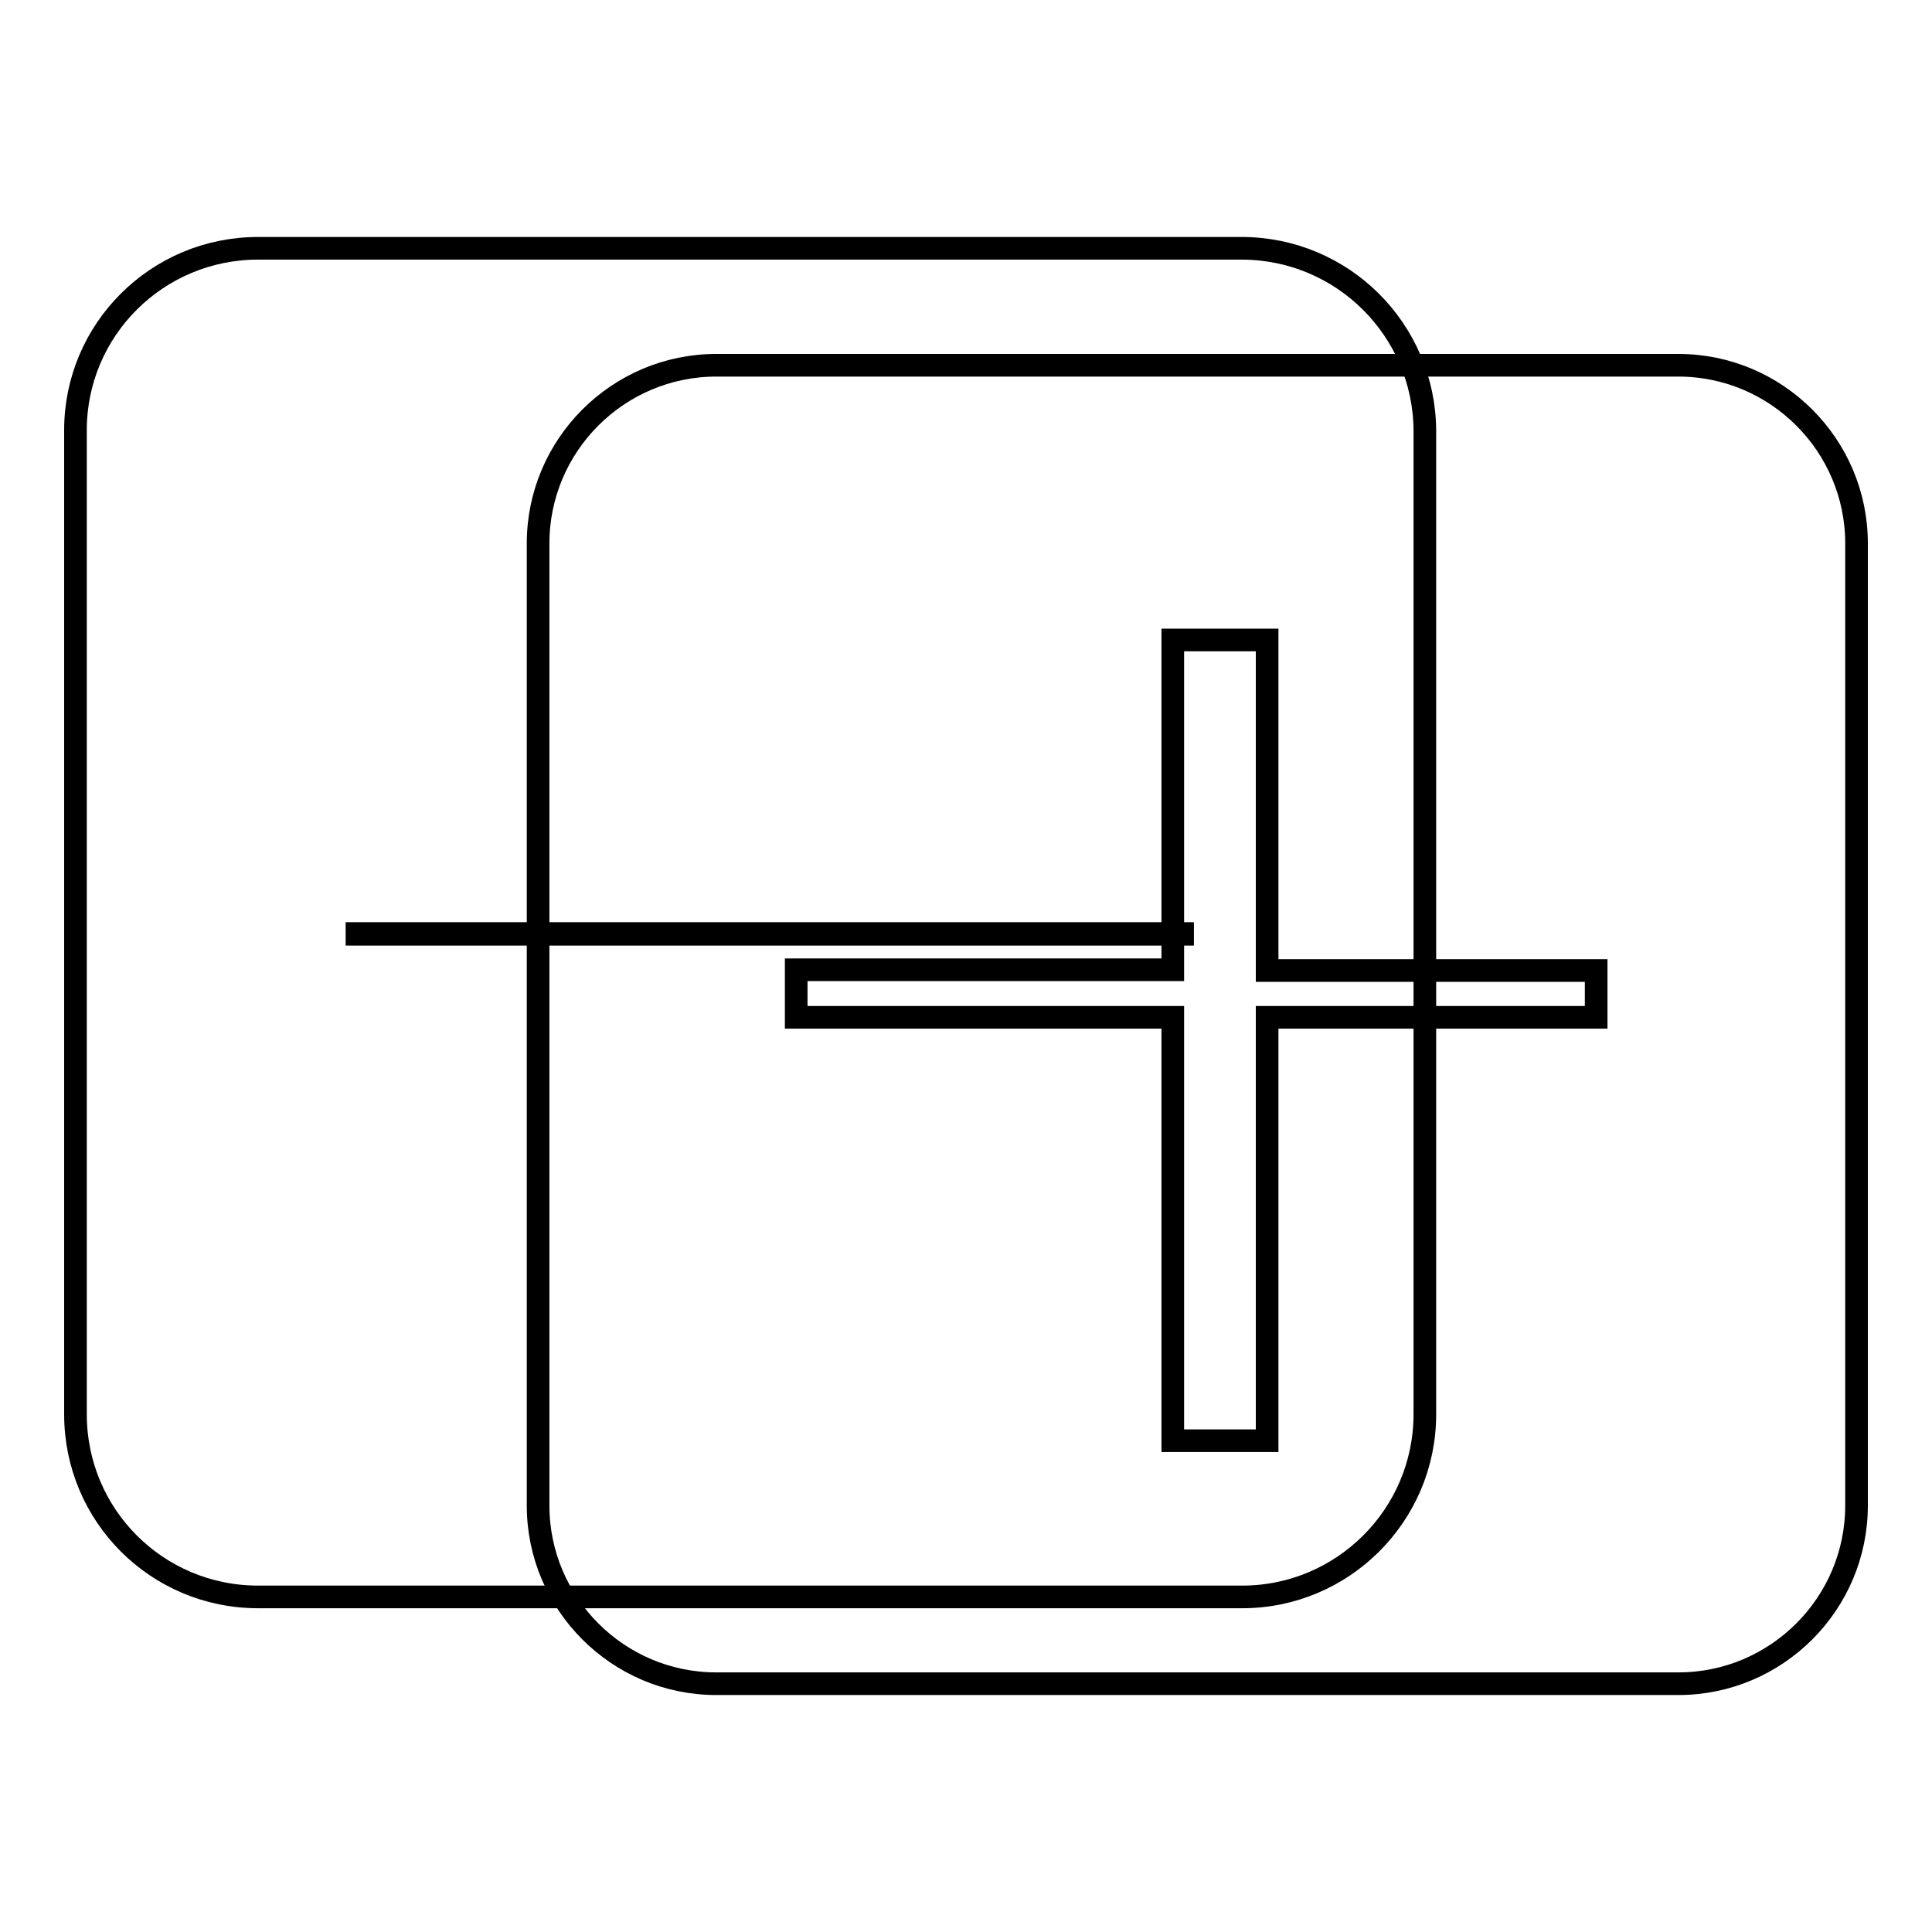
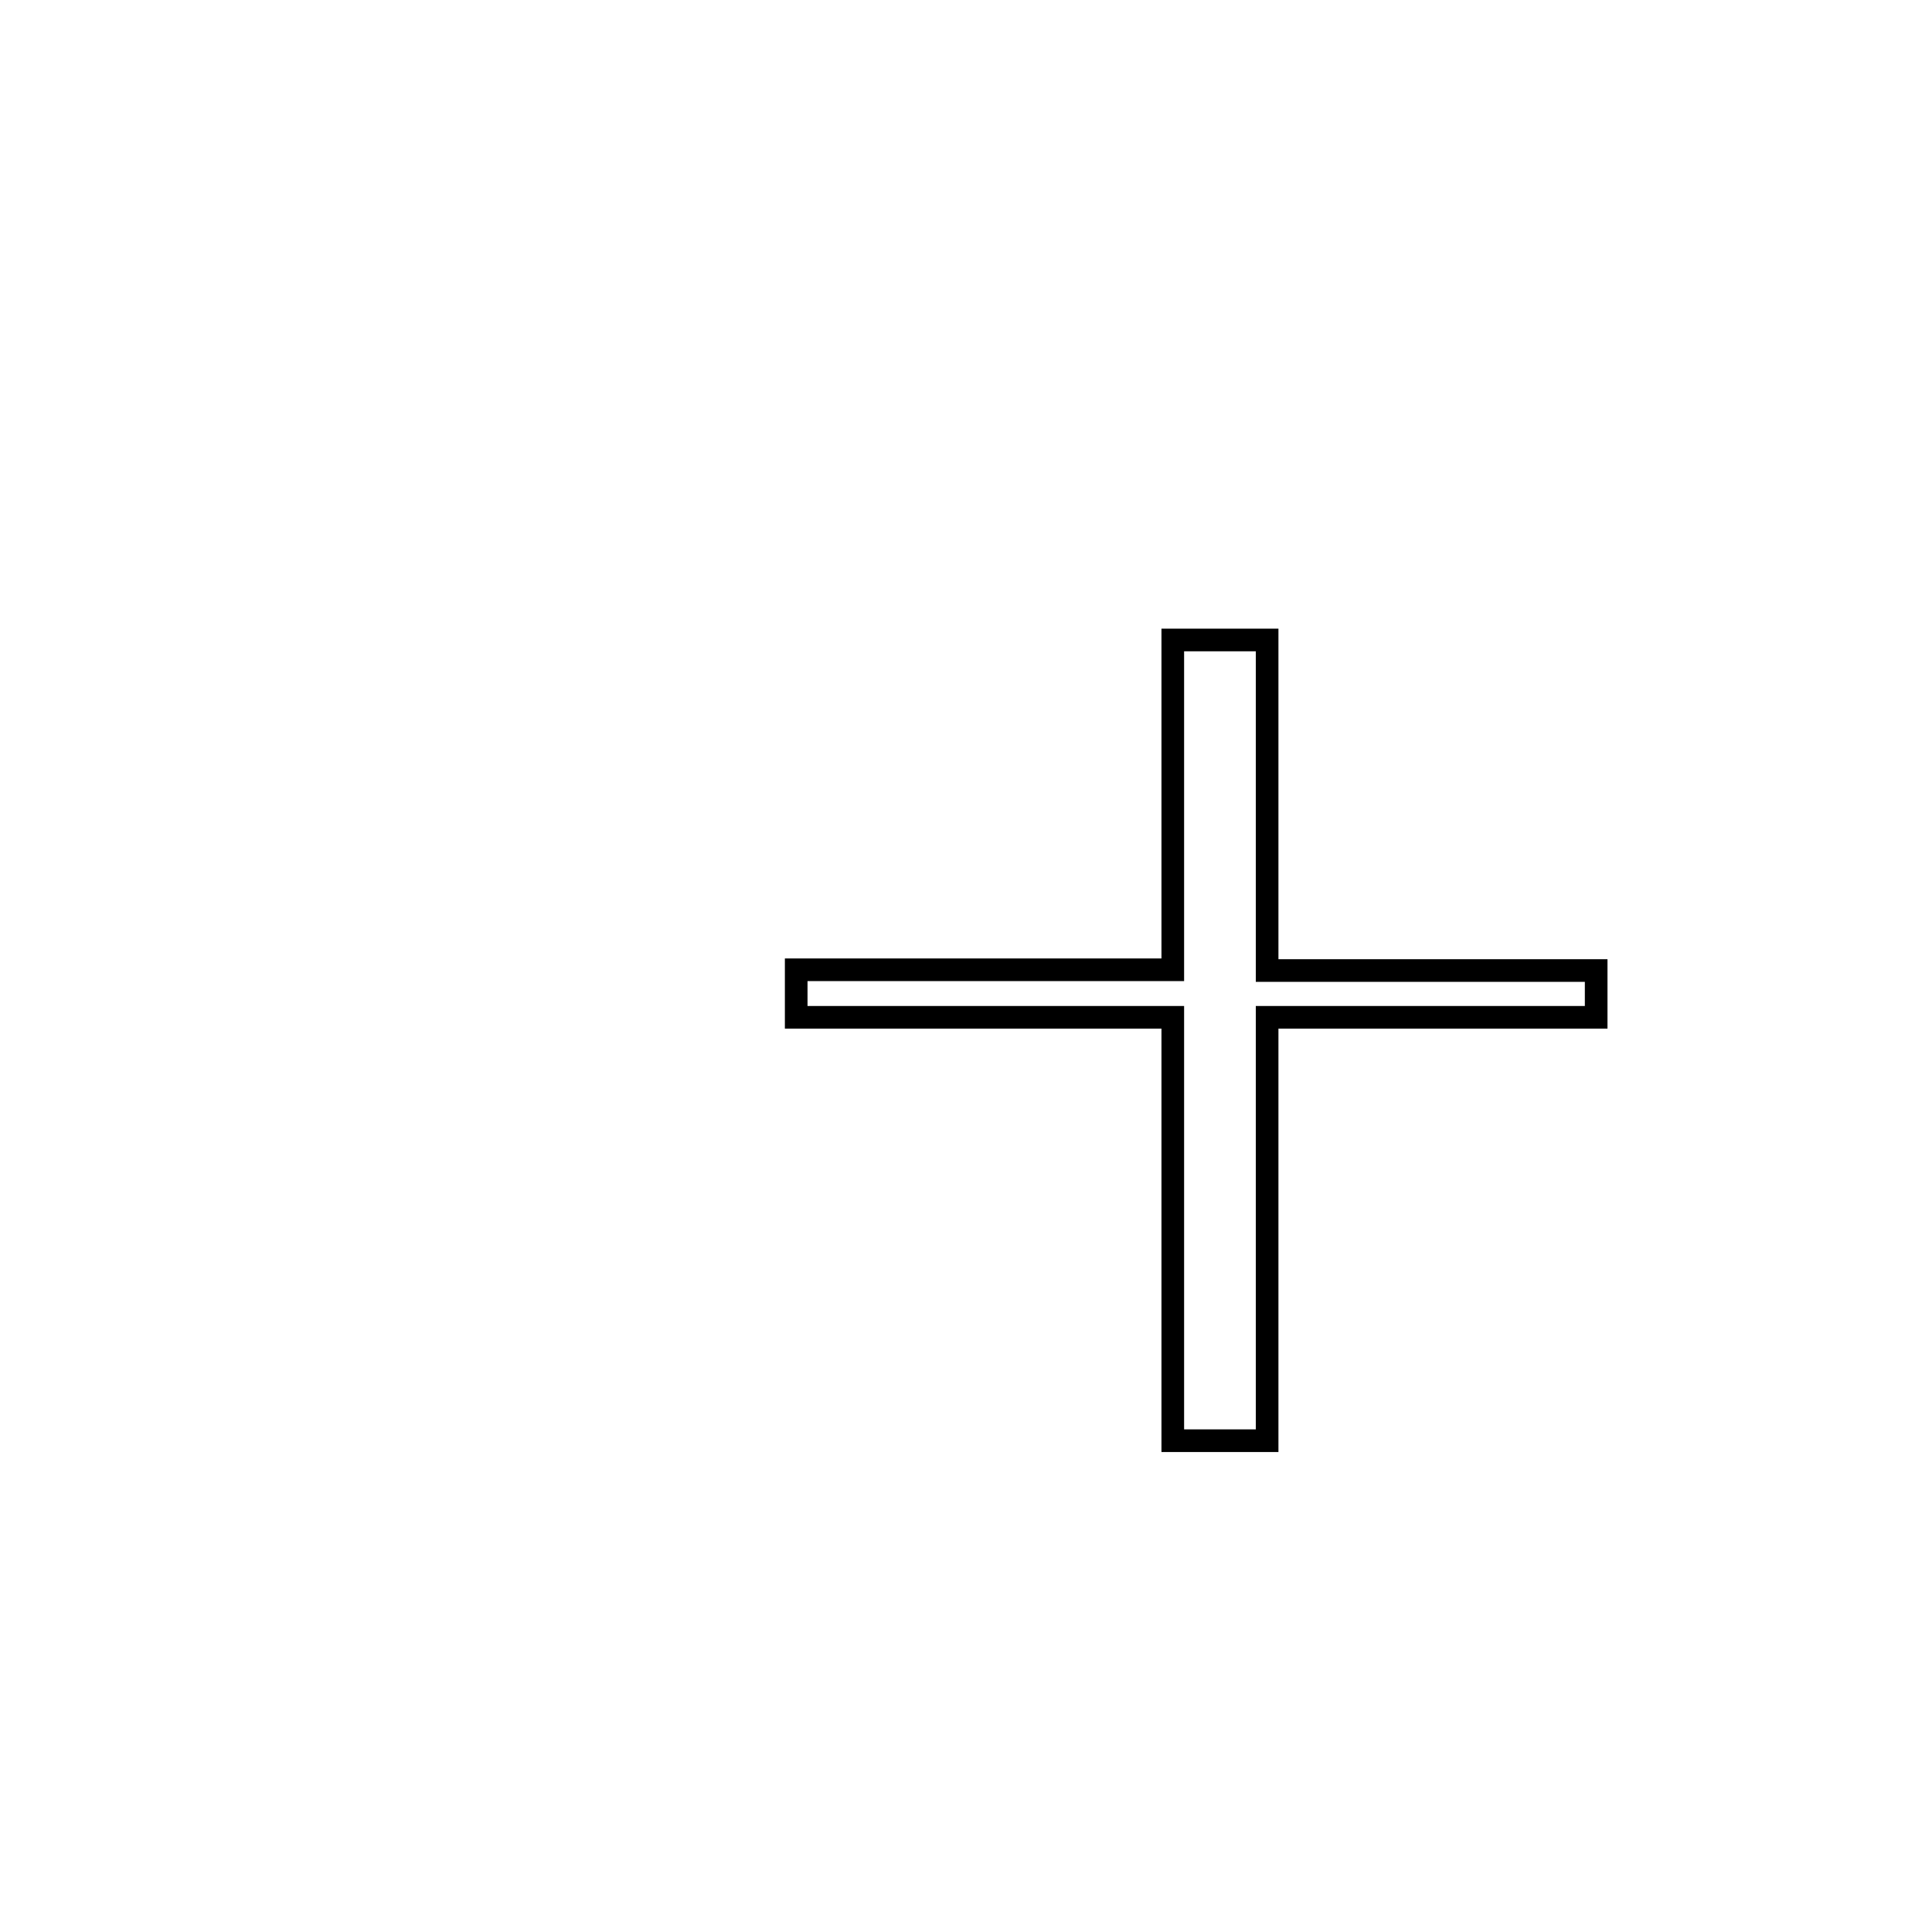
<svg xmlns="http://www.w3.org/2000/svg" version="1.1" x="0px" y="0px" viewBox="0 0 256 256" enable-background="new 0 0 256 256" xml:space="preserve">
  <g>
    <g>
-       <path stroke-width="3" fill-opacity="0" stroke="#000000" d="M164.5,32.9H34.2C20.8,32.9,10,43.7,10,57v130.4c0,13.4,10.8,24.2,24.2,24.2h130.4c13.3,0,24.2-10.8,24.2-24.2V57C188.7,43.7,177.9,32.9,164.5,32.9z M156.7,123.7h-7H47.3l0,0v0.1h109.4L156.7,123.7L156.7,123.7z" />
      <path stroke-width="3" fill-opacity="0" stroke="#000000" d="M167.9,128.4V83.4v1.4h-12.5v43.7h-49.9v4.9v1.4h49.9v56.1h2.5h10v-56.1h39.9h3.7v-6.2H167.9z" />
-       <path stroke-width="3" fill-opacity="0" stroke="#000000" d="M246,199.5c0,13-10.6,23.6-23.6,23.6H94.9c-13,0-23.6-10.6-23.6-23.6V72c0-13,10.6-23.6,23.6-23.6h127.5C235.4,48.4,246,59,246,72L246,199.5L246,199.5z" />
    </g>
  </g>
</svg>